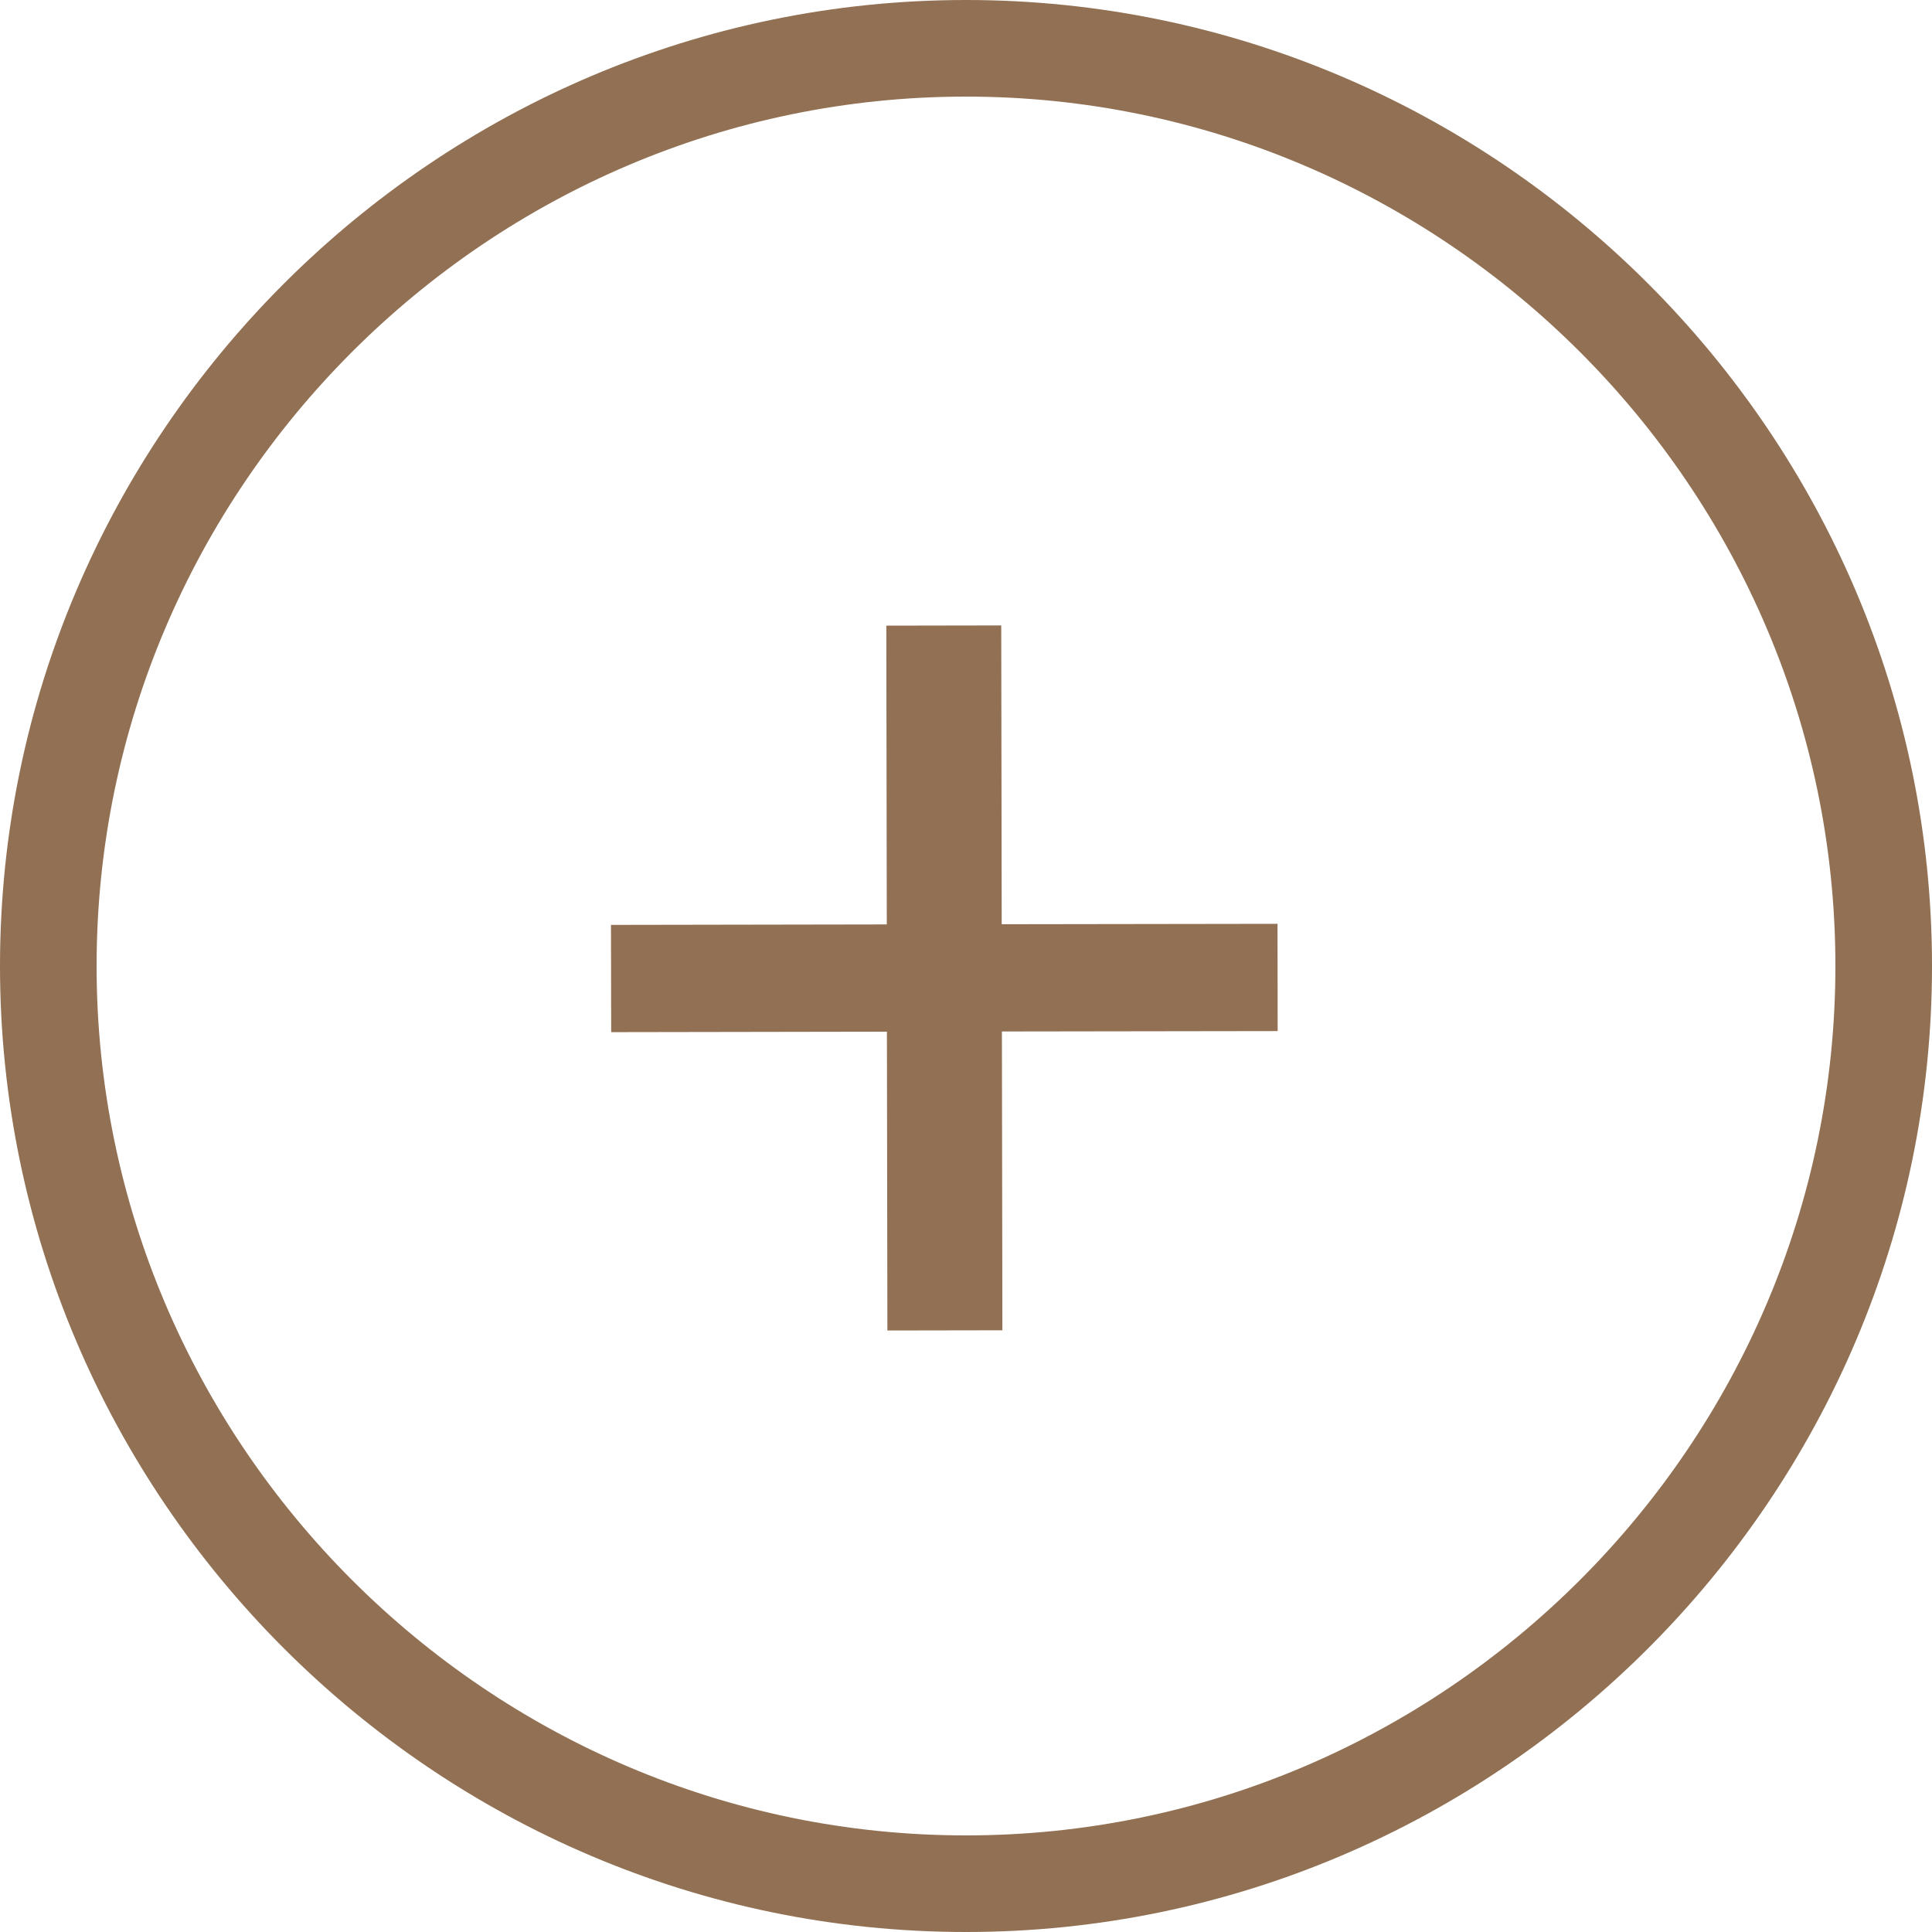
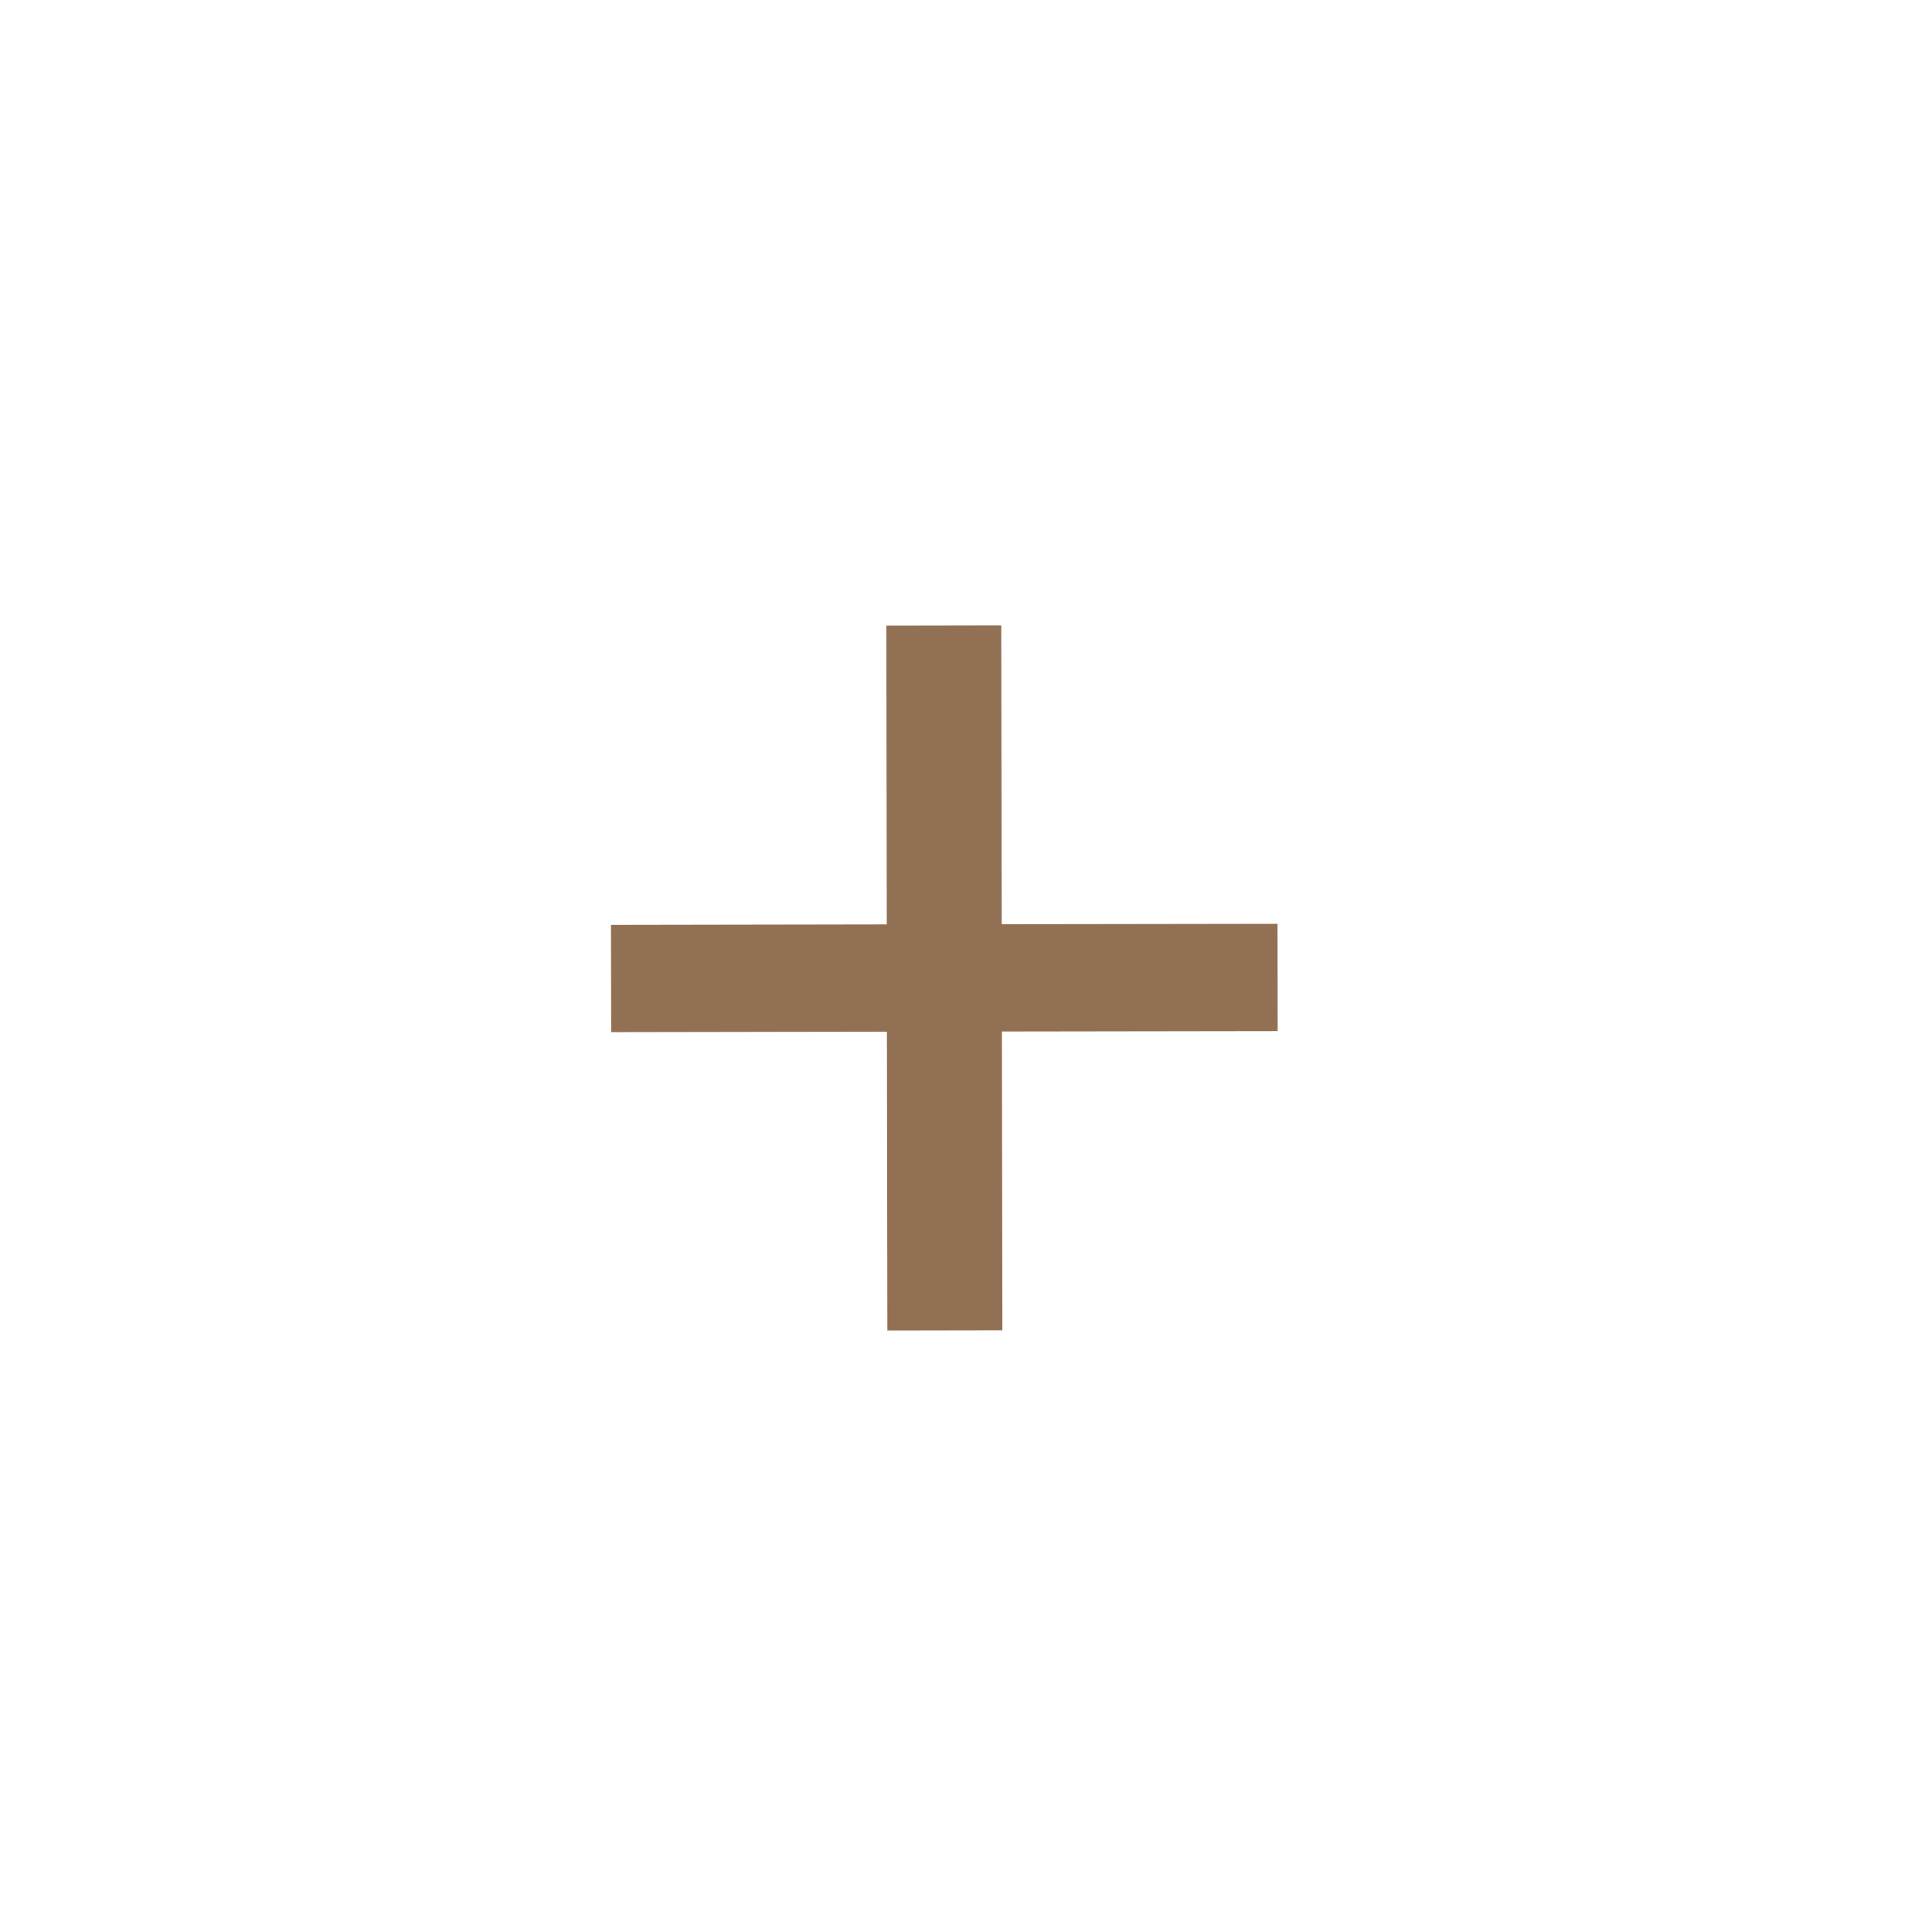
<svg xmlns="http://www.w3.org/2000/svg" width="29" height="29" viewBox="0 0 29 29" fill="none">
  <path d="M13.32 19.971L13.313 15.486L9.174 15.493L9.171 13.883L13.311 13.876L13.304 9.391L15.029 9.388L15.036 13.873L19.176 13.867L19.178 15.477L15.039 15.483L15.046 19.968L13.32 19.971Z" fill="#917053" />
-   <path d="M14.5 29C6.525 29 0 22.475 0 14.5C0 6.525 6.525 0 14.5 0C22.475 0 29 6.525 29 14.5C29 22.475 22.475 29 14.5 29ZM14.5 1.45C7.322 1.45 1.45 7.322 1.45 14.5C1.45 21.677 7.322 27.55 14.5 27.55C21.677 27.55 27.55 21.677 27.55 14.5C27.55 7.322 21.677 1.45 14.5 1.45Z" fill="#917053" />
</svg>